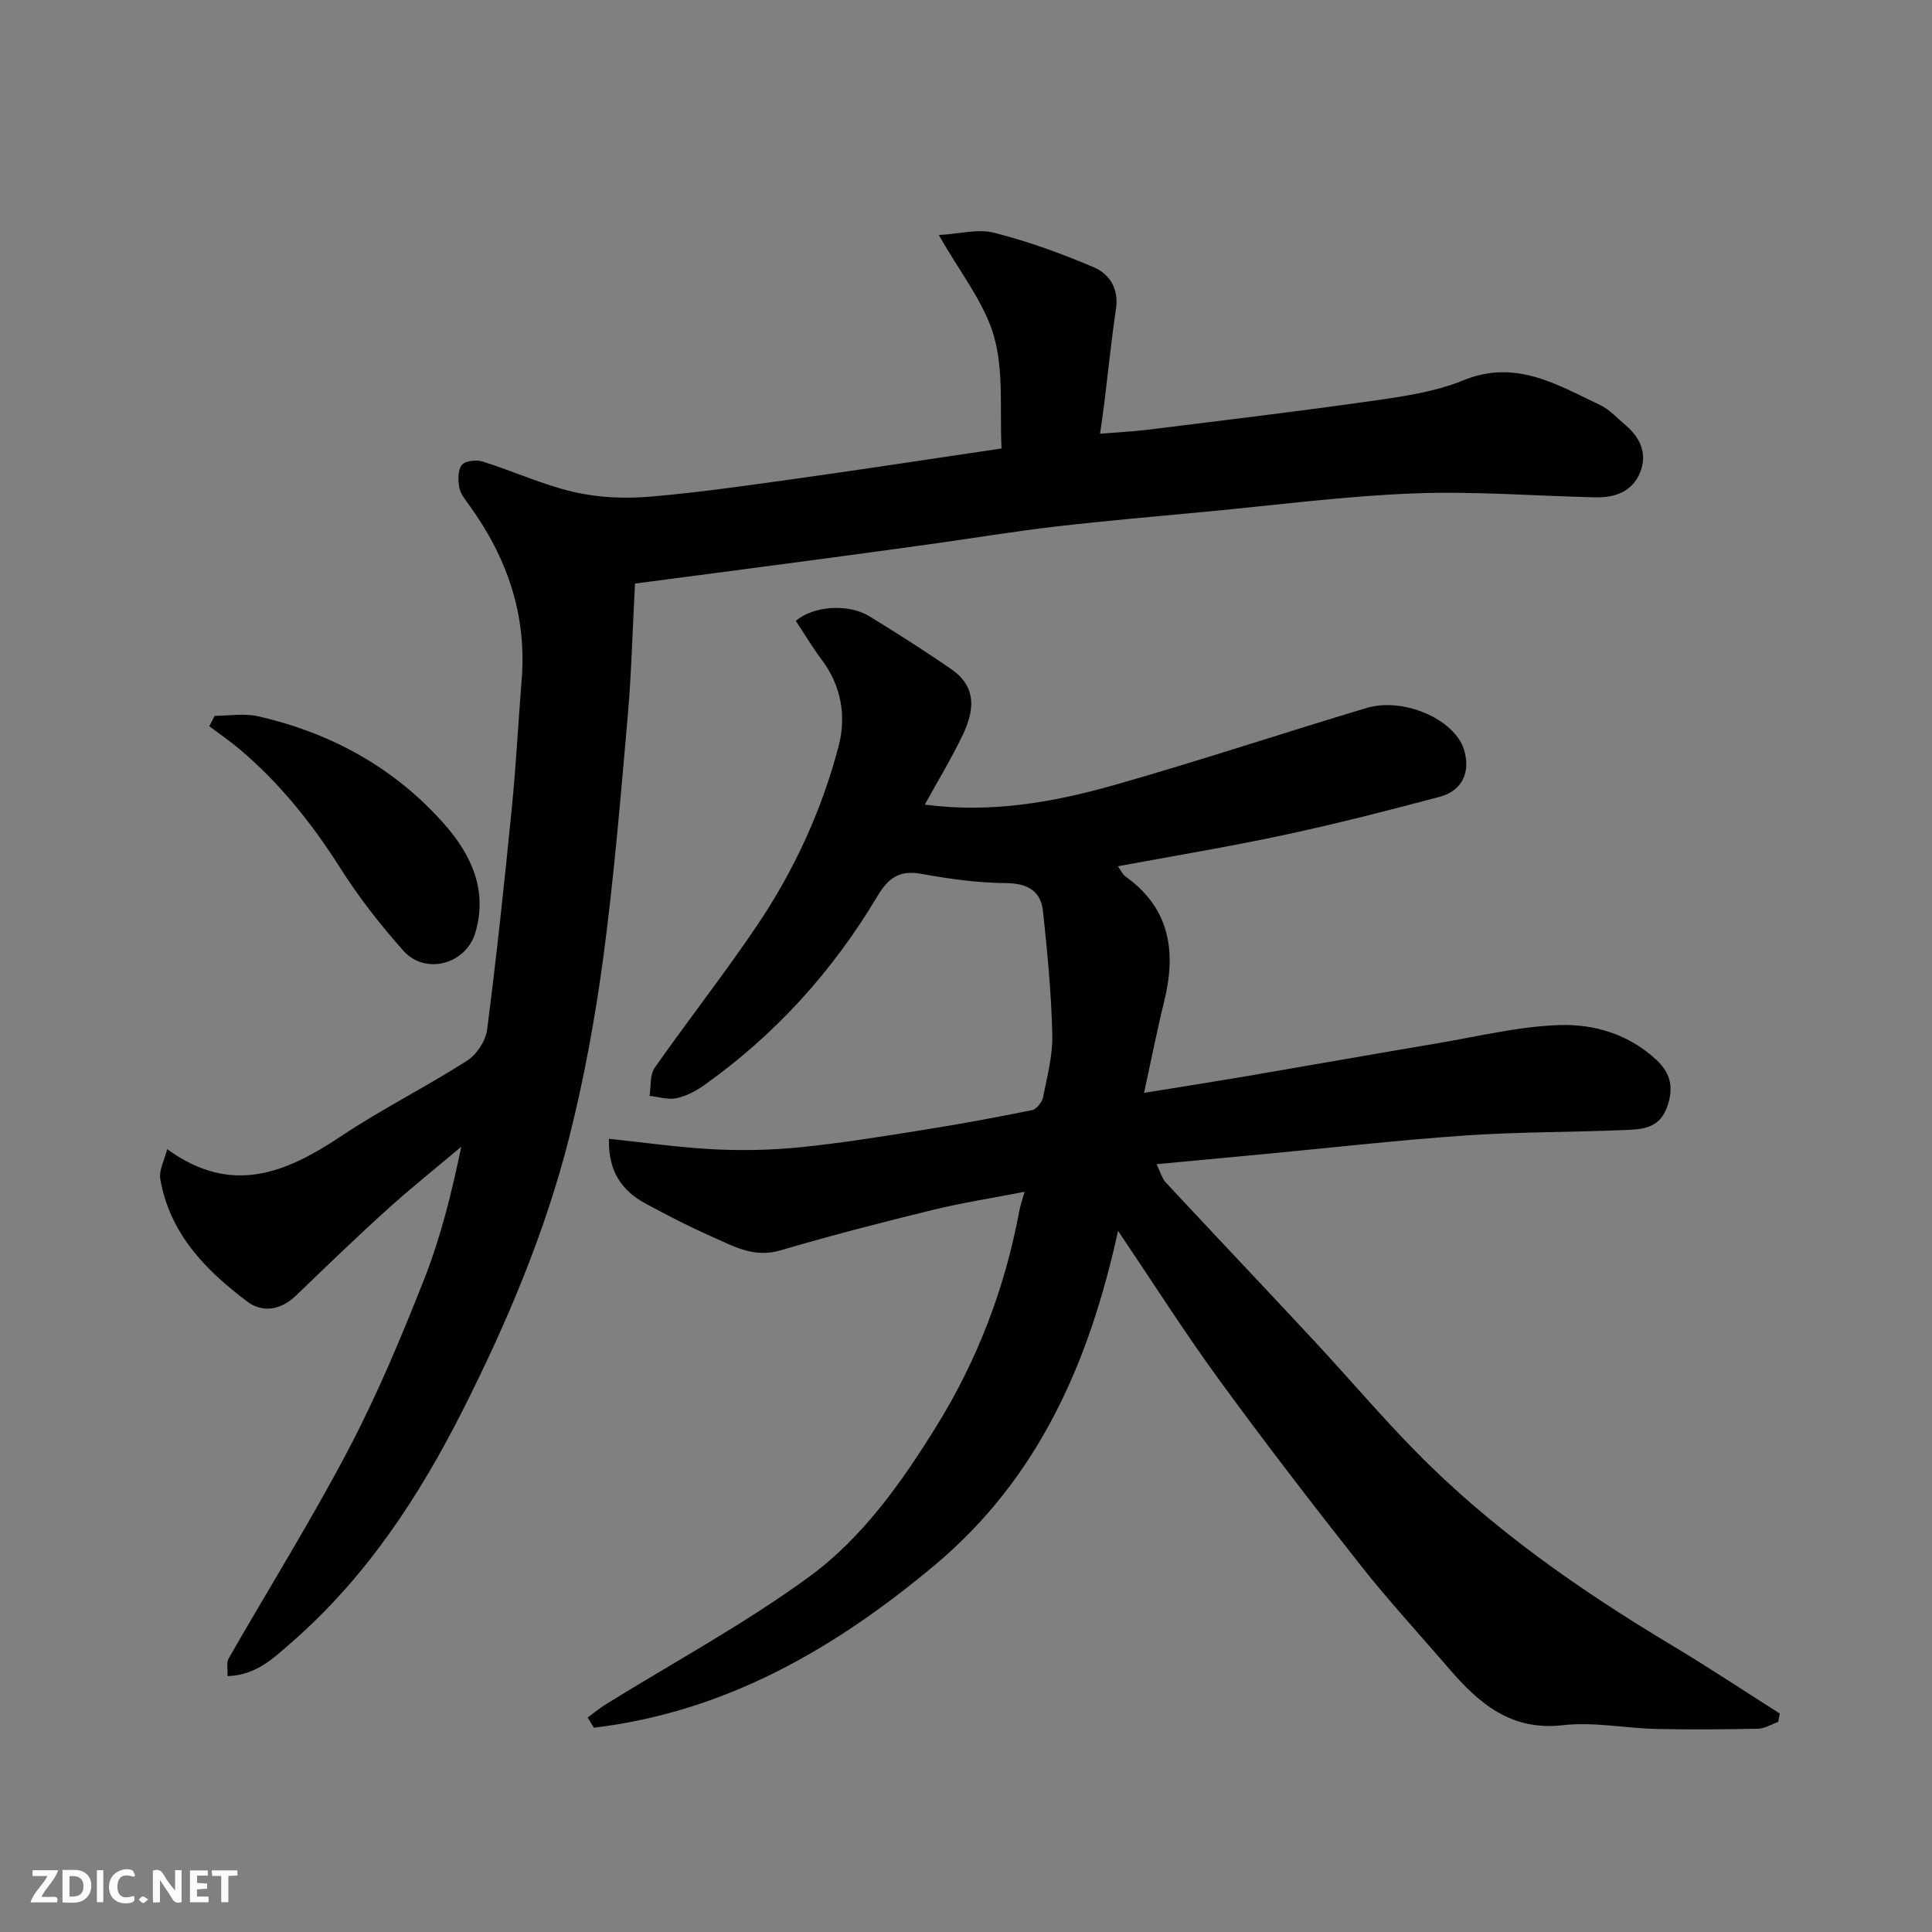
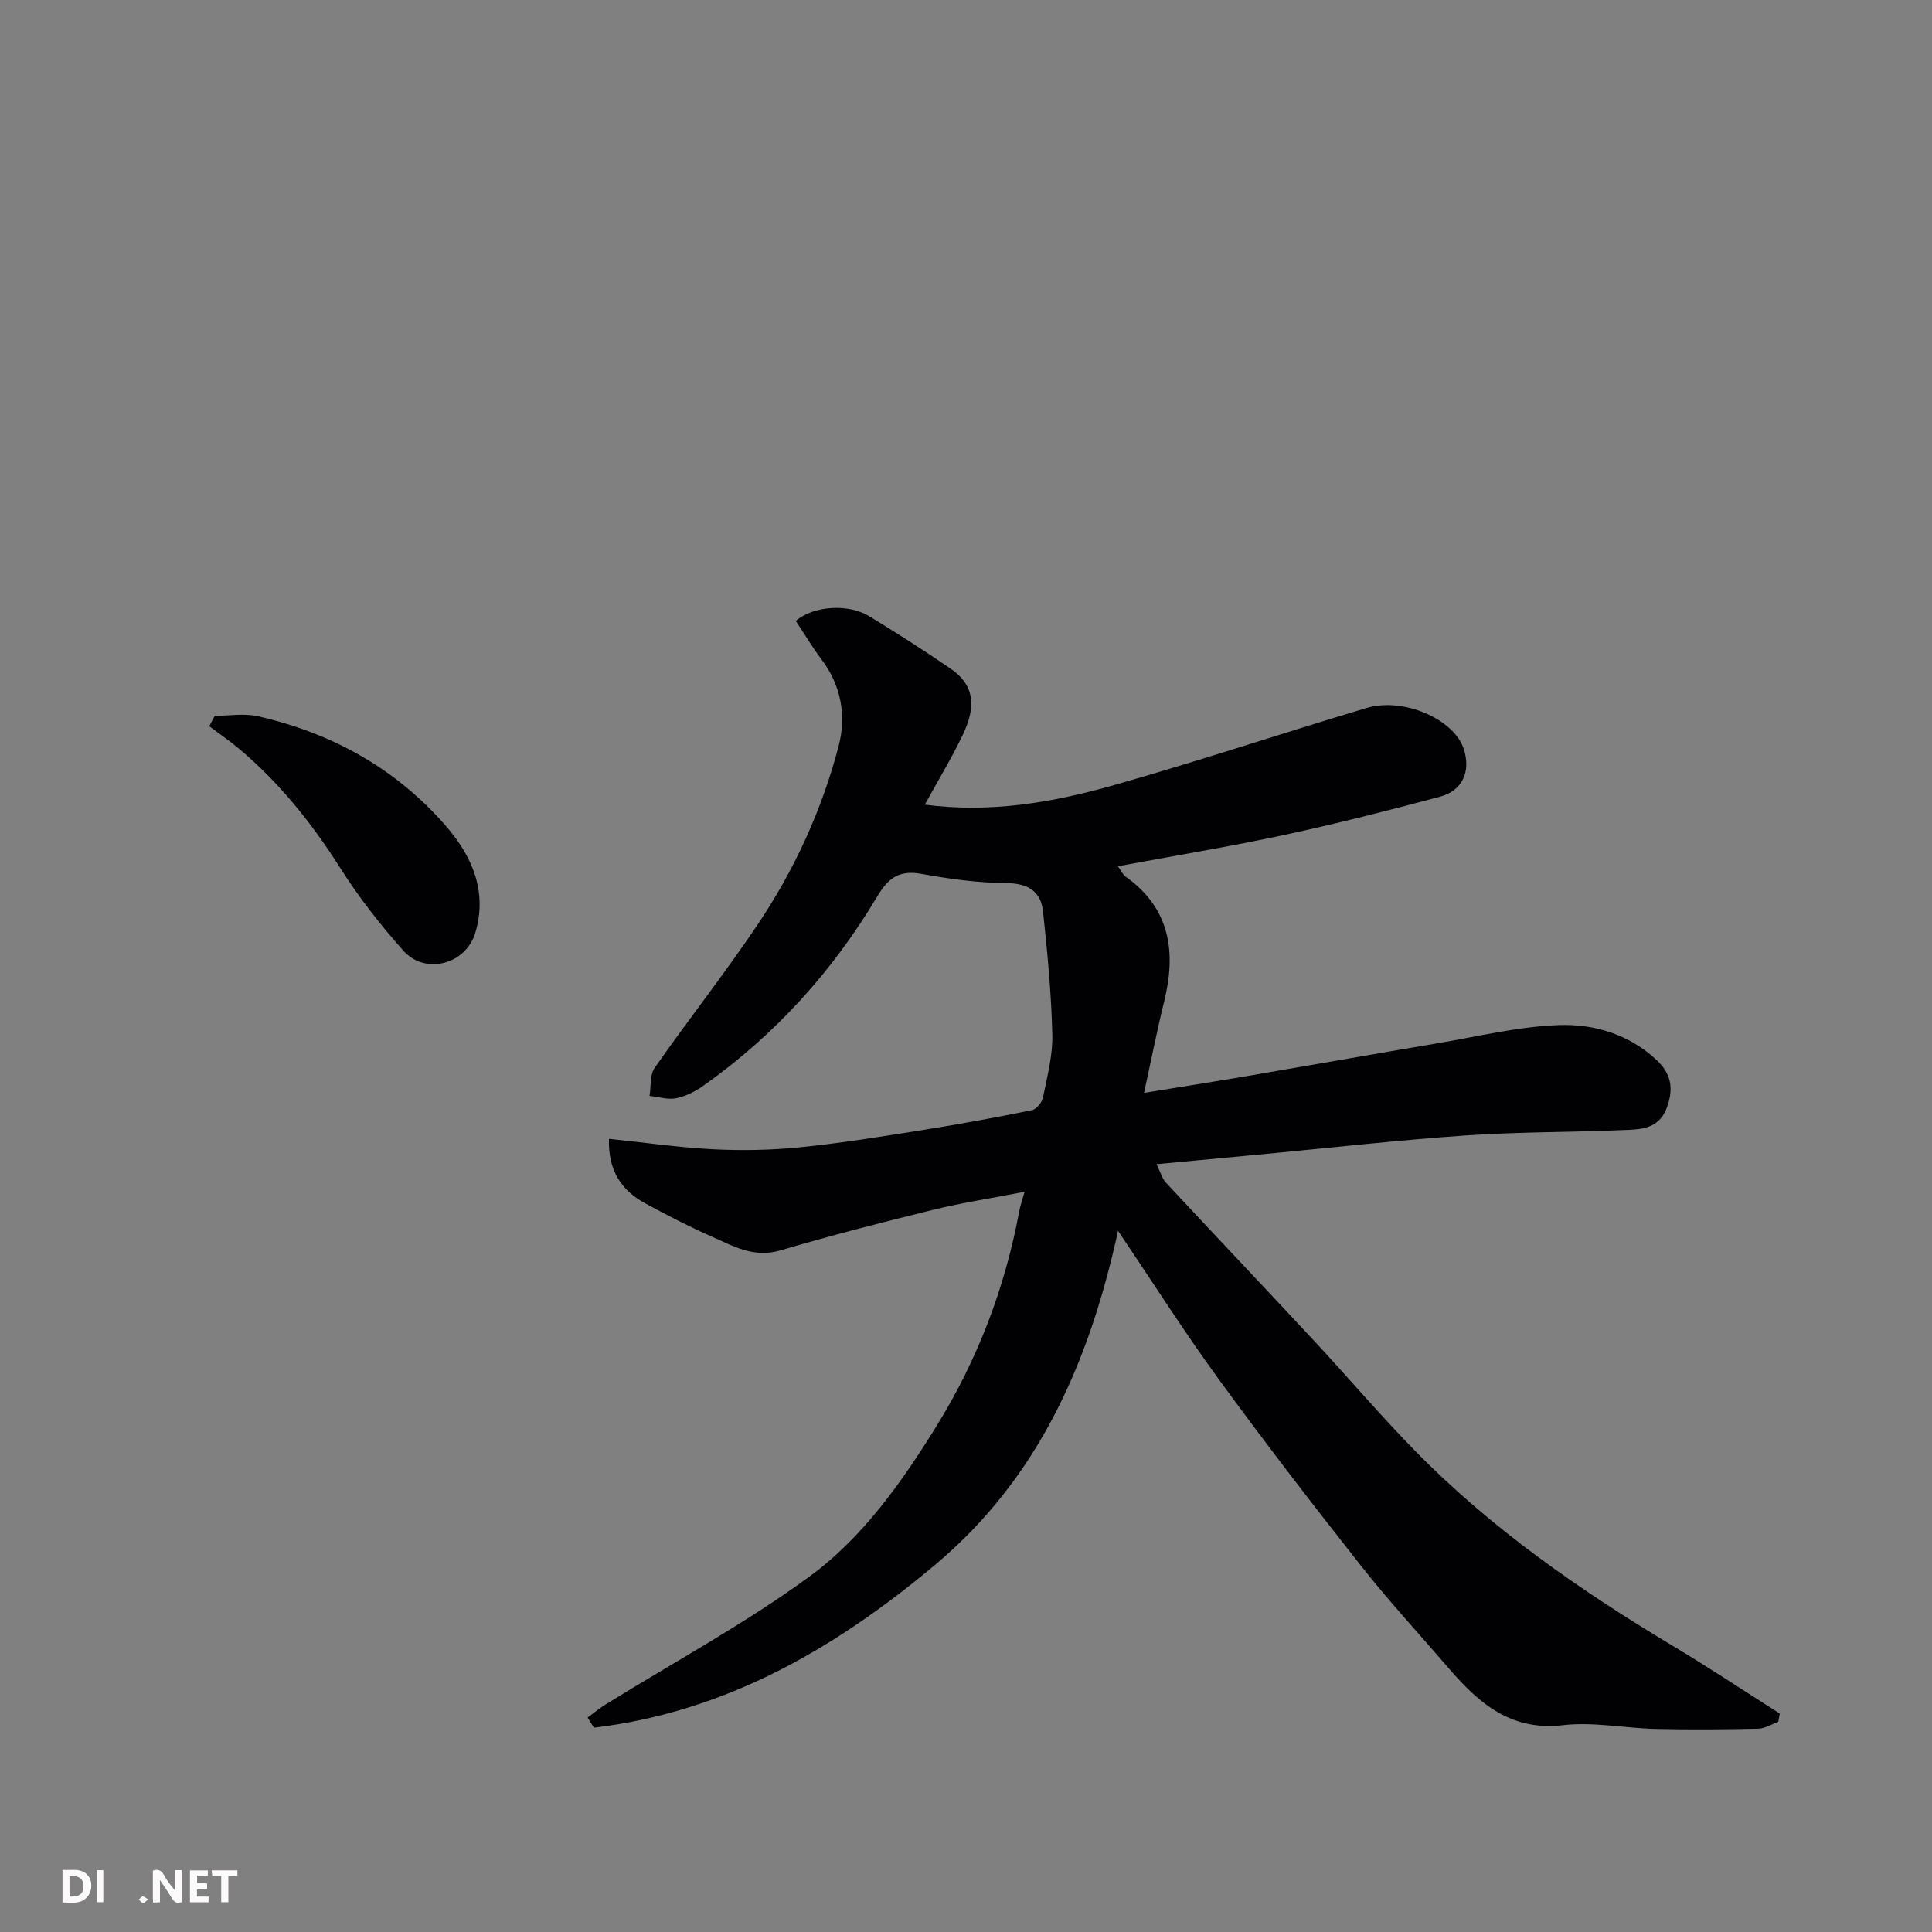
<svg xmlns="http://www.w3.org/2000/svg" enable-background="new 0 0 400 400" viewBox="0 0 400 400">
  <rect x="0" y="0" width="400" height="400" fill="#808080" stroke="none" />
  <path d="m121.66 355.6c1.23-.9 2.41-1.89 3.71-2.7 14.13-8.77 28.86-16.71 42.24-26.51 11.03-8.08 19.09-19.51 26.32-31.19 8.48-13.72 14.15-28.58 17.1-44.47.2-1.08.58-2.13 1.1-3.98-6.68 1.3-12.91 2.25-19.01 3.75-10.58 2.59-21.14 5.31-31.59 8.39-5.48 1.62-9.76-.92-14.24-2.9-4.64-2.04-9.16-4.39-13.62-6.8-4.99-2.69-7.79-6.79-7.59-13.41 7.42.77 14.54 1.81 21.69 2.17 5.98.3 12.04.17 18-.43 8.45-.86 16.86-2.22 25.26-3.56 7.57-1.2 15.11-2.59 22.61-4.11.93-.19 2.1-1.61 2.3-2.63.86-4.31 2.04-8.7 1.93-13.03-.21-8.52-1.01-17.04-1.93-25.52-.46-4.19-3.16-5.8-7.63-5.83-5.85-.05-11.74-.86-17.51-1.91-4.56-.83-6.86.78-9.17 4.66-9.24 15.51-21.18 28.69-35.96 39.17-1.68 1.19-3.68 2.21-5.68 2.62-1.73.35-3.66-.29-5.51-.49.32-1.96.04-4.35 1.07-5.82 6.93-9.9 14.42-19.42 21.17-29.43 7.7-11.41 13.44-23.9 16.92-37.22 1.61-6.17.55-12.43-3.52-17.84-1.94-2.58-3.6-5.38-5.36-8.03 3.65-3.14 10.88-3.63 15.25-.95 5.7 3.49 11.35 7.09 16.86 10.88 4.61 3.17 5.44 7.4 2.51 13.56-2.36 4.96-5.23 9.67-7.91 14.55 13.63 1.8 26.58-.46 39.24-4.06 17.49-4.97 34.76-10.72 52.18-15.94 7.69-2.31 18.17 2.31 20.17 8.49 1.49 4.61-.22 8.61-4.93 9.87-10.68 2.86-21.4 5.59-32.21 7.91-11.32 2.43-22.75 4.31-34.46 6.49.53.73.91 1.65 1.59 2.14 9.29 6.64 10.5 15.68 7.95 25.97-1.47 5.96-2.65 11.99-4.14 18.81 7.6-1.24 14.64-2.34 21.67-3.54 13.03-2.22 26.04-4.53 39.08-6.73 8.37-1.41 16.73-3.47 25.15-3.77 7.31-.26 14.55 1.91 20.25 7.27 2.98 2.8 3.54 5.84 2.11 9.78-1.44 3.99-4.6 4.49-7.8 4.64-11.26.51-22.56.39-33.79 1.16-13.92.95-27.8 2.54-41.7 3.85-7.18.68-14.37 1.35-22.38 2.1.83 1.69 1.15 2.96 1.92 3.8 10.16 10.91 20.42 21.72 30.57 32.63 7.09 7.62 13.84 15.58 21.12 23 15.72 16.03 34 28.75 53.19 40.25 7.52 4.5 14.83 9.36 22.23 14.06-.1.57-.21 1.15-.31 1.72-1.39.5-2.78 1.39-4.18 1.42-7.03.15-14.07.21-21.1.05-6.44-.15-12.97-1.51-19.28-.78-10.79 1.25-17.41-4.52-23.63-11.74-6.12-7.11-12.49-14.02-18.29-21.37-10.03-12.72-19.92-25.56-29.46-38.65-7.09-9.73-13.55-19.92-20.75-30.59-5.94 27.17-16.43 51.17-37.9 69.17-20.76 17.4-43.41 30.45-70.62 33.7-.44-.69-.87-1.4-1.3-2.1z" fill="#010103" />
-   <path d="m131.47 120.82c-.53 9.91-.74 18.85-1.53 27.74-1.45 16.52-2.82 33.06-5.01 49.48-1.68 12.58-3.97 25.14-7.08 37.44-4.96 19.64-12.87 38.31-21.97 56.35-9.05 17.94-20.06 34.72-35.41 48.12-3.73 3.25-7.4 6.91-13.37 7.07.07-1.46-.26-2.77.22-3.62 8.27-14.44 17.1-28.58 24.83-43.3 5.97-11.37 10.96-23.31 15.68-35.28 3.43-8.71 5.7-17.89 7.67-27.4-5.14 4.33-10.4 8.53-15.38 13.03-6.39 5.78-12.59 11.77-18.8 17.75-3.15 3.04-6.92 3.7-10.18 1.24-8.61-6.48-16.02-14.1-17.95-25.32-.32-1.84.86-3.93 1.42-6.2 13.39 9.73 24.66 4.87 36.05-2.71 8.4-5.6 17.49-10.15 26.01-15.58 2-1.27 3.88-4.1 4.18-6.43 1.97-15.28 3.6-30.61 5.12-45.95.88-8.85 1.33-17.74 2.04-26.6 1.07-13.37-3.02-25.16-10.74-35.89-.85-1.19-1.91-2.44-2.17-3.79-.3-1.53-.33-3.64.52-4.71.68-.87 3.01-1.11 4.31-.7 6.35 1.99 12.48 4.83 18.94 6.32 5.06 1.16 10.52 1.39 15.72.95 10.43-.89 20.82-2.41 31.2-3.86 13.59-1.9 27.16-3.99 41.57-6.12-.4-7.86.49-15.94-1.56-23.18-1.99-7.03-7.02-13.2-11.42-21.01 4.27-.24 8.11-1.32 11.46-.47 7.04 1.8 13.96 4.3 20.65 7.16 3.19 1.37 5.18 4.4 4.57 8.53-.98 6.64-1.66 13.33-2.48 20-.22 1.77-.49 3.54-.82 5.92 3.63-.3 6.8-.45 9.94-.84 15.6-1.94 31.22-3.79 46.78-6.02 6.25-.89 12.72-1.84 18.49-4.2 10.81-4.42 19.37.87 28.28 5.1 2.02.96 3.64 2.78 5.39 4.27 3.06 2.6 4.45 5.95 2.92 9.72-1.6 3.95-5.2 5.23-9.23 5.14-12.6-.29-25.23-1.31-37.8-.81-14.27.56-28.48 2.43-42.71 3.77-10.47.99-20.95 1.89-31.39 3.1-8.61 1-17.16 2.43-25.75 3.62-8.11 1.13-16.22 2.23-24.33 3.31-12.33 1.65-24.63 3.25-36.88 4.86z" fill="#010103" />
  <path d="m44.45 148.2c2.99 0 6.1-.55 8.94.09 15.22 3.46 28.43 10.73 38.75 22.51 5.46 6.23 8.86 13.59 6.28 22.29-1.94 6.55-10.34 8.85-14.9 3.75-4.77-5.35-9.24-11.07-13.07-17.12-5.83-9.19-12.5-17.56-20.81-24.58-2.01-1.7-4.2-3.19-6.31-4.78.37-.71.74-1.44 1.12-2.16z" fill="#010103" />
  <g fill="#fcfafa">
    <path d="m37.59 393.81c-.92.31-1.52.05-2-.78-.7-1.2-1.52-2.34-2.47-3.78v4.59c-.55.03-.95.05-1.41.07-.03-.37-.06-.64-.06-.91 0-1.91 0-3.81 0-5.7 1.13-.41 1.77-.03 2.29.91.62 1.11 1.38 2.14 2.31 3.19v-4.2h1.35v6.61z" />
    <path d="m12.94 393.88v-6.75c1.9.19 3.93-.54 5.37 1.29.8 1.01.78 2.88.03 3.97-1.37 1.97-3.4 1.51-5.4 1.49m1.45-1.22c2.04.12 2.92-.58 2.89-2.21-.03-1.51-.98-2.19-2.89-2z" />
-     <path d="m11.81 393.87h-5.49c.68-2.18 2.47-3.48 3.51-5.45h-3.08v-1.21h5.29c-.71 2.13-2.44 3.48-3.47 5.51.86 0 1.63.04 2.39-.01.79-.05 1.14.21.85 1.16" />
    <path d="m39.33 393.86v-6.61h3.7v1.07h-2.22v1.52c.68.04 1.34.09 2.07.13v1.07c-.72.05-1.38.09-2.1.14v1.48h2.4v1.19h-3.84z" />
-     <path d="m27.71 388.56c-1.15-.3-2.46-.61-3.1.64-.37.73-.41 1.93-.06 2.67.63 1.35 1.99.93 3.17.68.35.94-.01 1.32-.93 1.46-1.62.25-3.05-.27-3.76-1.48-.73-1.24-.6-3.03.31-4.17.88-1.11 2.71-1.7 4-1.16.32.13.44.74.65 1.12-.1.08-.19.16-.28.24" />
    <path d="m49.15 387.24v1.07c-.59.02-1.17.05-1.87.08v5.44h-1.48v-5.44h-1.85c-.05-.4-.08-.73-.13-1.15z" />
    <path d="m20.06 387.21h1.33v6.62h-1.33z" />
    <path d="m30.68 393.25c-.49.38-.8.79-1.05.76-.32-.05-.6-.45-.9-.7.26-.24.51-.64.8-.67.29-.04.62.3 1.15.61" />
  </g>
</svg>